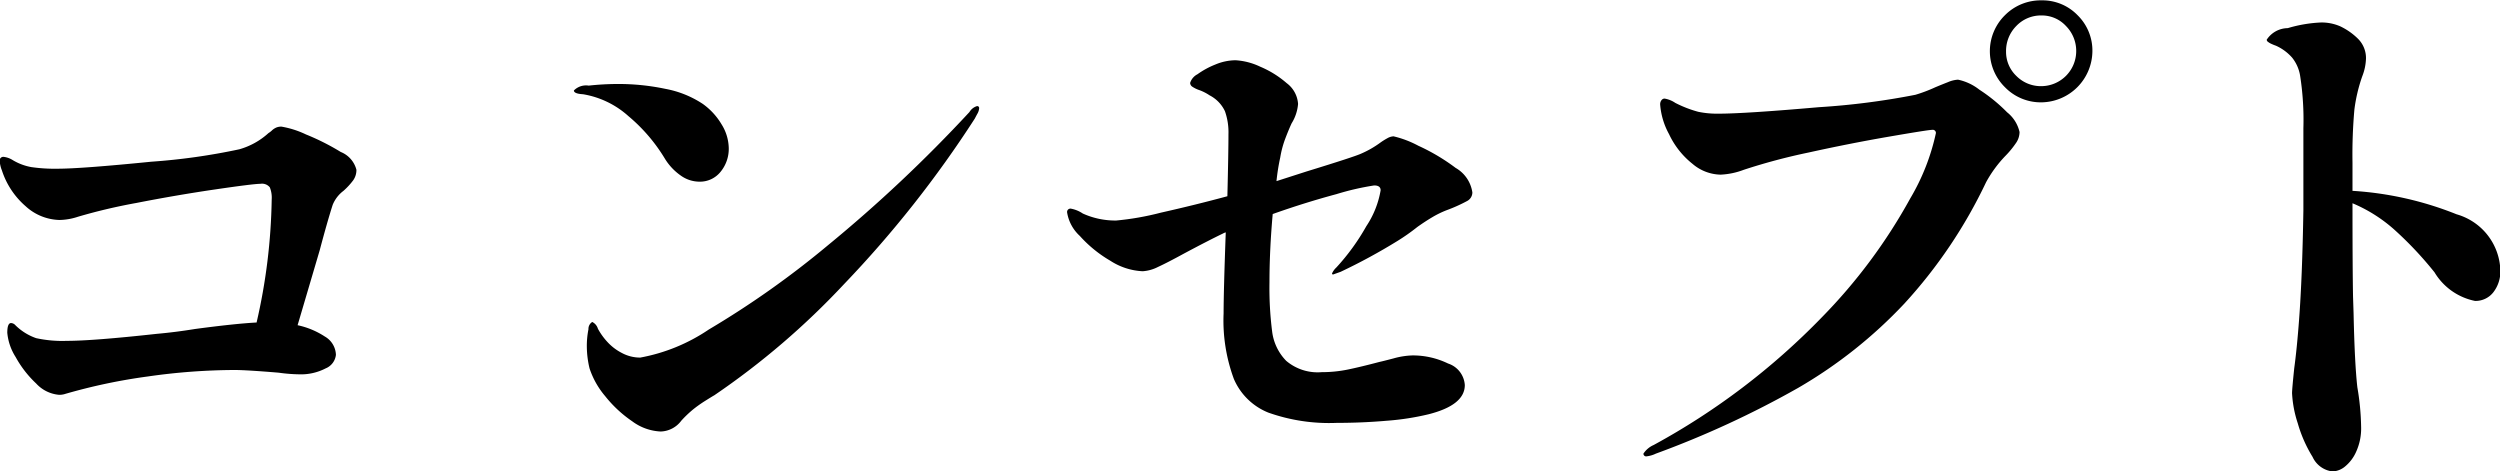
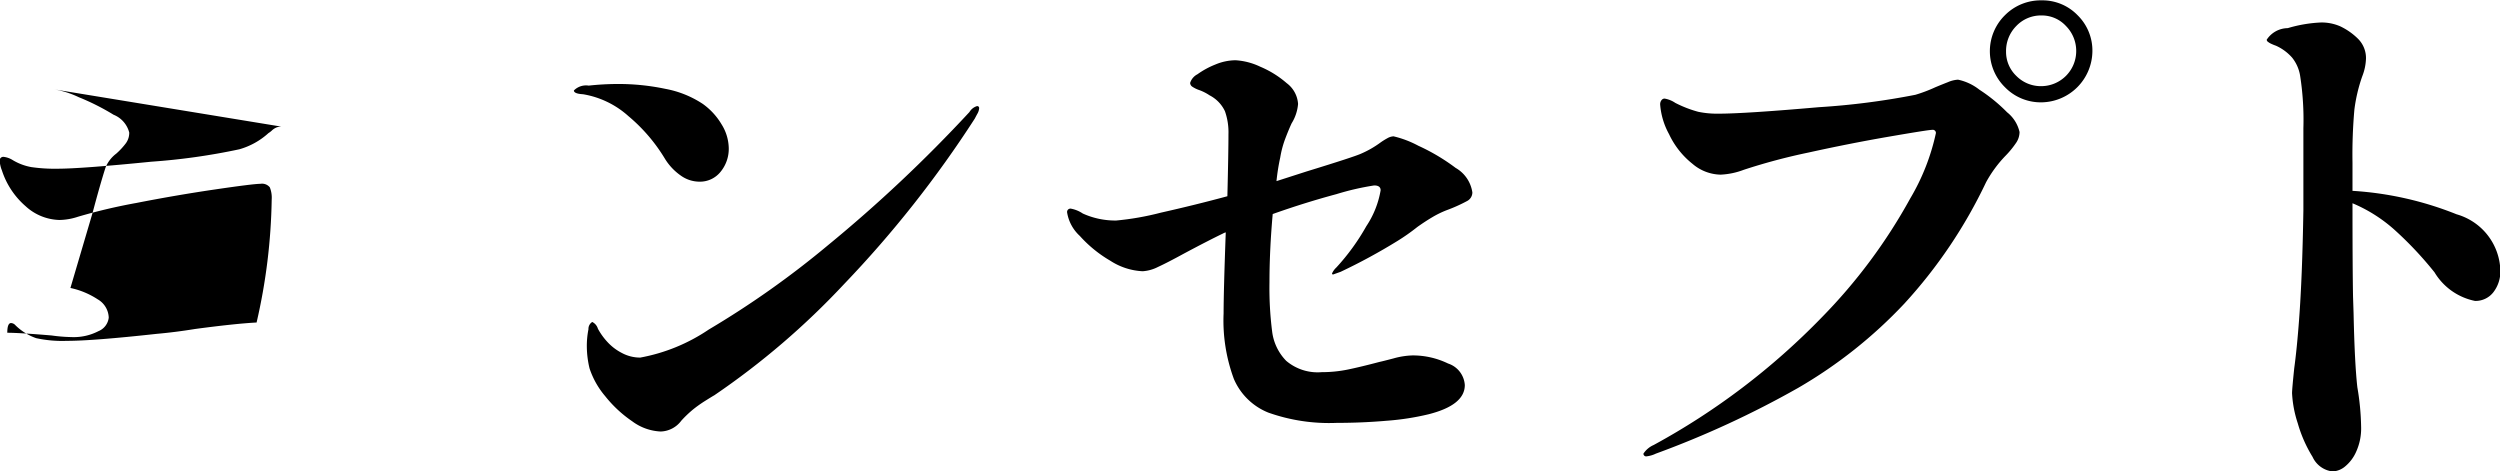
<svg xmlns="http://www.w3.org/2000/svg" width="92.657" height="17.469" viewBox="0 0 92.657 17.469">
  <defs>
    <style>
      .cls-1 {
        fill-rule: evenodd;
      }
    </style>
  </defs>
-   <path id="header-text-link1.svg" class="cls-1" d="M392.492,69.474a0.5,0.5,0,0,0-.18.03,0.565,0.565,0,0,0-.17.11,0.725,0.725,0,0,1-.13.1,2.691,2.691,0,0,1-1.08.6,23.276,23.276,0,0,1-3.26.46q-2.6.26-3.48,0.26a6.047,6.047,0,0,1-.97-0.06,2.037,2.037,0,0,1-.69-0.26,0.8,0.8,0,0,0-.34-0.12,0.134,0.134,0,0,0-.14.16,1.1,1.1,0,0,0,.08.34,2.959,2.959,0,0,0,.88,1.33,1.924,1.924,0,0,0,1.26.51,2.286,2.286,0,0,0,.68-0.12,20.668,20.668,0,0,1,2.16-.51q1.48-.29,2.91-0.5t1.69-.21a0.37,0.37,0,0,1,.35.13,1.024,1.024,0,0,1,.07.45,21.624,21.624,0,0,1-.56,4.56q-0.78.04-2.28,0.24-0.739.12-1.42,0.18-2.36.26-3.34,0.26a4.52,4.52,0,0,1-1.13-.1,2.048,2.048,0,0,1-.77-0.48,0.231,0.231,0,0,0-.16-0.08c-0.093,0-.14.12-0.14,0.36a2.016,2.016,0,0,0,.31.9,3.944,3.944,0,0,0,.76.98,1.3,1.3,0,0,0,.85.42,0.741,0.741,0,0,0,.18-0.02,21,21,0,0,1,3.11-.66,23.117,23.117,0,0,1,3.21-.24q0.44,0,1.64.1a5.959,5.959,0,0,0,.74.06,1.986,1.986,0,0,0,1-.22,0.614,0.614,0,0,0,.38-0.5,0.813,0.813,0,0,0-.41-0.68,2.983,2.983,0,0,0-1.01-.42l0.82-2.78q0.281-1.06.48-1.68a1.225,1.225,0,0,1,.4-0.52,2.569,2.569,0,0,0,.36-0.39,0.659,0.659,0,0,0,.12-0.39,0.972,0.972,0,0,0-.58-0.66,8.667,8.667,0,0,0-1.29-.65,3.444,3.444,0,0,0-.91-0.29h0Zm15.48,2.04a0.977,0.977,0,0,0,.8-0.37,1.339,1.339,0,0,0,.3-0.87,1.722,1.722,0,0,0-.27-0.89,2.479,2.479,0,0,0-.69-0.75,3.742,3.742,0,0,0-1.39-.56,8.42,8.42,0,0,0-1.75-.18,10,10,0,0,0-1.09.06,0.635,0.635,0,0,0-.55.18c0,0.08.113,0.127,0.34,0.14a3.332,3.332,0,0,1,1.68.81,6.3,6.3,0,0,1,1.36,1.59,2.106,2.106,0,0,0,.59.62,1.193,1.193,0,0,0,.67.22h0Zm-4.06,6.92a3.084,3.084,0,0,0,.58,1.03,4.539,4.539,0,0,0,1,.93,1.908,1.908,0,0,0,1.06.38,0.988,0.988,0,0,0,.76-0.4,4.187,4.187,0,0,1,.44-0.42,4.77,4.77,0,0,1,.42-0.3q0.319-.2.36-0.22a28.548,28.548,0,0,0,4.82-4.13,40.867,40.867,0,0,0,4.84-6.13c0.013-.026.043-0.083,0.09-0.17a0.473,0.473,0,0,0,.07-0.21,0.071,0.071,0,0,0-.08-0.08,0.491,0.491,0,0,0-.28.22,52.751,52.751,0,0,1-5.26,4.95,33.781,33.781,0,0,1-4.4,3.11,6.682,6.682,0,0,1-2.54,1.04,1.425,1.425,0,0,1-.68-0.17,1.886,1.886,0,0,1-.52-0.39,2.394,2.394,0,0,1-.37-0.51,0.405,0.405,0,0,0-.21-0.25,0.3,0.3,0,0,0-.14.27,3.155,3.155,0,0,0-.06.67,3.546,3.546,0,0,0,.1.78h0Zm27.52-3.52a0.035,0.035,0,0,0,.04.04l0.28-.1a21.562,21.562,0,0,0,2.1-1.14,7.513,7.513,0,0,0,.74-0.52q0.281-.2.55-0.36a3.57,3.57,0,0,1,.53-0.26,5.9,5.9,0,0,0,.76-0.34,0.362,0.362,0,0,0,.2-0.32,1.255,1.255,0,0,0-.62-0.91,7.38,7.38,0,0,0-1.38-.82,3.778,3.778,0,0,0-.92-0.35,0.5,0.5,0,0,0-.23.07,2.519,2.519,0,0,0-.27.17,3.632,3.632,0,0,1-.7.4q-0.26.12-2.02,0.66l-1.12.36a7.759,7.759,0,0,1,.14-0.88,3.646,3.646,0,0,1,.18-0.68q0.12-.319.24-0.58a1.61,1.61,0,0,0,.24-0.72,1.044,1.044,0,0,0-.42-0.77,3.64,3.64,0,0,0-.98-0.61,2.466,2.466,0,0,0-.92-0.24,1.978,1.978,0,0,0-.75.16,3.083,3.083,0,0,0-.66.36,0.545,0.545,0,0,0-.27.32,0.173,0.173,0,0,0,.08.14,1.11,1.11,0,0,0,.27.13,1.762,1.762,0,0,1,.37.19,1.266,1.266,0,0,1,.57.59,2.342,2.342,0,0,1,.13.85q0,0.66-.04,2.3-1.181.32-2.47,0.61a10.319,10.319,0,0,1-1.65.29,2.911,2.911,0,0,1-1.24-.26,1.167,1.167,0,0,0-.44-0.18,0.124,0.124,0,0,0-.14.14,1.5,1.5,0,0,0,.47.87,4.67,4.67,0,0,0,1.13.92,2.407,2.407,0,0,0,1.2.39,1.454,1.454,0,0,0,.57-0.16q0.349-.16.97-0.5,0.9-.48,1.44-0.74a0.358,0.358,0,0,1,.1-0.04q-0.079,2.16-.08,3a6.242,6.242,0,0,0,.38,2.43,2.33,2.33,0,0,0,1.28,1.25,6.741,6.741,0,0,0,2.54.38q0.94,0,1.86-.08a9.612,9.612,0,0,0,1.54-.24q1.339-.34,1.34-1.08a0.9,0.9,0,0,0-.62-0.8,2.99,2.99,0,0,0-1.32-.3,2.872,2.872,0,0,0-.7.11q-0.42.11-.52,0.13-0.68.18-1.16,0.28a4.764,4.764,0,0,1-.98.1,1.8,1.8,0,0,1-1.32-.42,1.881,1.881,0,0,1-.52-1.08,12.782,12.782,0,0,1-.1-1.82q0-1.2.12-2.54,1.18-.42,2.37-0.74a9.867,9.867,0,0,1,1.39-.32q0.24,0,.24.18a3.426,3.426,0,0,1-.53,1.33,8.139,8.139,0,0,1-1.11,1.53,0.673,0.673,0,0,0-.16.22h0Zm26.3-6.34a1.913,1.913,0,0,0,1.88-1.88,1.834,1.834,0,0,0-.55-1.35,1.812,1.812,0,0,0-1.33-.55,1.869,1.869,0,0,0-1.36.55,1.871,1.871,0,0,0,0,2.67,1.851,1.851,0,0,0,1.36.56h0Zm0-.6a1.277,1.277,0,0,1-.94-0.38,1.231,1.231,0,0,1-.38-0.9,1.313,1.313,0,0,1,.38-0.95,1.26,1.26,0,0,1,.94-0.39,1.214,1.214,0,0,1,.9.39,1.313,1.313,0,0,1,.38.95,1.3,1.3,0,0,1-1.28,1.28h0Zm-14.64,13.72a1.059,1.059,0,0,0,.34-0.1,35.287,35.287,0,0,0,5.28-2.44,17.3,17.3,0,0,0,3.93-3.12,18.152,18.152,0,0,0,3.03-4.5,4.534,4.534,0,0,1,.74-1,3.436,3.436,0,0,0,.38-0.47,0.721,0.721,0,0,0,.12-0.39,1.3,1.3,0,0,0-.46-0.73,6.056,6.056,0,0,0-1.03-.84,1.915,1.915,0,0,0-.79-0.37,1.078,1.078,0,0,0-.37.09q-0.23.09-.47,0.19a5.443,5.443,0,0,1-.74.28,27.28,27.28,0,0,1-3.58.46q-2.74.24-3.72,0.24a3.439,3.439,0,0,1-.75-0.07,4.309,4.309,0,0,1-.85-0.33,1,1,0,0,0-.4-0.16,0.143,0.143,0,0,0-.11.06,0.245,0.245,0,0,0-.05.16,2.7,2.7,0,0,0,.33,1.1,3.055,3.055,0,0,0,.87,1.1,1.645,1.645,0,0,0,1.04.4,2.747,2.747,0,0,0,.86-0.18,22.215,22.215,0,0,1,2.4-.64q1.541-.34,2.99-0.59t1.59-.25a0.116,0.116,0,0,1,.14.12,8.082,8.082,0,0,1-.95,2.42,20.113,20.113,0,0,1-3.28,4.41,25.934,25.934,0,0,1-6.23,4.73,0.871,0.871,0,0,0-.38.32,0.1,0.1,0,0,0,.12.1h0Zm26.16-9.84v-1.04a18.957,18.957,0,0,1,.07-1.97,5.953,5.953,0,0,1,.29-1.23,1.961,1.961,0,0,0,.14-0.66,1.006,1.006,0,0,0-.3-0.74,2.389,2.389,0,0,0-.66-0.46,1.73,1.73,0,0,0-.7-0.14,5.059,5.059,0,0,0-1.24.21,0.943,0.943,0,0,0-.78.43,0.109,0.109,0,0,0,.05.08,0.626,0.626,0,0,0,.14.08,1.51,1.51,0,0,0,.15.06,1.764,1.764,0,0,1,.6.44,1.445,1.445,0,0,1,.3.68,10.622,10.622,0,0,1,.12,1.94v3.04q-0.041,2.48-.16,4.06-0.079,1.06-.18,1.8-0.079.76-.08,0.92a4.207,4.207,0,0,0,.21,1.11,4.981,4.981,0,0,0,.55,1.25,0.932,0.932,0,0,0,.74.54,0.774,0.774,0,0,0,.46-0.18,1.471,1.471,0,0,0,.42-0.56,2.084,2.084,0,0,0,.18-0.9,9.457,9.457,0,0,0-.14-1.48q-0.1-.88-0.14-2.74l-0.02-.62q-0.019-1.06-.02-3.26v-0.2a5.557,5.557,0,0,1,1.53.96,13.323,13.323,0,0,1,1.51,1.6,2.276,2.276,0,0,0,1.5,1.06,0.834,0.834,0,0,0,.68-0.32,1.259,1.259,0,0,0,.26-0.82,2.231,2.231,0,0,0-1.62-2.07,12.379,12.379,0,0,0-3.86-.87h0Z" transform="translate(-382.062 -64.781)" />
+   <path id="header-text-link1.svg" class="cls-1" d="M392.492,69.474a0.5,0.5,0,0,0-.18.03,0.565,0.565,0,0,0-.17.11,0.725,0.725,0,0,1-.13.1,2.691,2.691,0,0,1-1.08.6,23.276,23.276,0,0,1-3.26.46q-2.6.26-3.48,0.26a6.047,6.047,0,0,1-.97-0.06,2.037,2.037,0,0,1-.69-0.26,0.8,0.8,0,0,0-.34-0.12,0.134,0.134,0,0,0-.14.16,1.1,1.1,0,0,0,.08.34,2.959,2.959,0,0,0,.88,1.33,1.924,1.924,0,0,0,1.26.51,2.286,2.286,0,0,0,.68-0.12,20.668,20.668,0,0,1,2.16-.51q1.48-.29,2.91-0.5t1.69-.21a0.37,0.37,0,0,1,.35.13,1.024,1.024,0,0,1,.07.45,21.624,21.624,0,0,1-.56,4.56q-0.78.04-2.28,0.24-0.739.12-1.42,0.18-2.36.26-3.34,0.26a4.52,4.52,0,0,1-1.13-.1,2.048,2.048,0,0,1-.77-0.48,0.231,0.231,0,0,0-.16-0.08c-0.093,0-.14.12-0.14,0.36q0.44,0,1.64.1a5.959,5.959,0,0,0,.74.06,1.986,1.986,0,0,0,1-.22,0.614,0.614,0,0,0,.38-0.5,0.813,0.813,0,0,0-.41-0.68,2.983,2.983,0,0,0-1.01-.42l0.82-2.78q0.281-1.06.48-1.68a1.225,1.225,0,0,1,.4-0.52,2.569,2.569,0,0,0,.36-0.39,0.659,0.659,0,0,0,.12-0.39,0.972,0.972,0,0,0-.58-0.66,8.667,8.667,0,0,0-1.29-.65,3.444,3.444,0,0,0-.91-0.29h0Zm15.48,2.04a0.977,0.977,0,0,0,.8-0.37,1.339,1.339,0,0,0,.3-0.87,1.722,1.722,0,0,0-.27-0.89,2.479,2.479,0,0,0-.69-0.75,3.742,3.742,0,0,0-1.39-.56,8.42,8.42,0,0,0-1.75-.18,10,10,0,0,0-1.09.06,0.635,0.635,0,0,0-.55.18c0,0.08.113,0.127,0.34,0.14a3.332,3.332,0,0,1,1.68.81,6.3,6.3,0,0,1,1.36,1.59,2.106,2.106,0,0,0,.59.62,1.193,1.193,0,0,0,.67.22h0Zm-4.06,6.92a3.084,3.084,0,0,0,.58,1.03,4.539,4.539,0,0,0,1,.93,1.908,1.908,0,0,0,1.06.38,0.988,0.988,0,0,0,.76-0.4,4.187,4.187,0,0,1,.44-0.42,4.77,4.77,0,0,1,.42-0.3q0.319-.2.36-0.22a28.548,28.548,0,0,0,4.82-4.13,40.867,40.867,0,0,0,4.84-6.13c0.013-.026.043-0.083,0.09-0.17a0.473,0.473,0,0,0,.07-0.21,0.071,0.071,0,0,0-.08-0.08,0.491,0.491,0,0,0-.28.22,52.751,52.751,0,0,1-5.26,4.95,33.781,33.781,0,0,1-4.4,3.11,6.682,6.682,0,0,1-2.54,1.04,1.425,1.425,0,0,1-.68-0.17,1.886,1.886,0,0,1-.52-0.39,2.394,2.394,0,0,1-.37-0.51,0.405,0.405,0,0,0-.21-0.25,0.3,0.3,0,0,0-.14.27,3.155,3.155,0,0,0-.06.67,3.546,3.546,0,0,0,.1.78h0Zm27.52-3.52a0.035,0.035,0,0,0,.04.04l0.28-.1a21.562,21.562,0,0,0,2.1-1.14,7.513,7.513,0,0,0,.74-0.52q0.281-.2.55-0.36a3.57,3.57,0,0,1,.53-0.26,5.9,5.9,0,0,0,.76-0.34,0.362,0.362,0,0,0,.2-0.32,1.255,1.255,0,0,0-.62-0.91,7.38,7.38,0,0,0-1.38-.82,3.778,3.778,0,0,0-.92-0.35,0.5,0.5,0,0,0-.23.07,2.519,2.519,0,0,0-.27.17,3.632,3.632,0,0,1-.7.4q-0.26.12-2.02,0.66l-1.12.36a7.759,7.759,0,0,1,.14-0.88,3.646,3.646,0,0,1,.18-0.68q0.12-.319.24-0.58a1.61,1.61,0,0,0,.24-0.72,1.044,1.044,0,0,0-.42-0.77,3.64,3.64,0,0,0-.98-0.61,2.466,2.466,0,0,0-.92-0.24,1.978,1.978,0,0,0-.75.16,3.083,3.083,0,0,0-.66.36,0.545,0.545,0,0,0-.27.32,0.173,0.173,0,0,0,.08.14,1.11,1.11,0,0,0,.27.13,1.762,1.762,0,0,1,.37.19,1.266,1.266,0,0,1,.57.59,2.342,2.342,0,0,1,.13.85q0,0.66-.04,2.3-1.181.32-2.47,0.61a10.319,10.319,0,0,1-1.65.29,2.911,2.911,0,0,1-1.24-.26,1.167,1.167,0,0,0-.44-0.18,0.124,0.124,0,0,0-.14.14,1.5,1.5,0,0,0,.47.87,4.67,4.67,0,0,0,1.13.92,2.407,2.407,0,0,0,1.2.39,1.454,1.454,0,0,0,.57-0.16q0.349-.16.97-0.5,0.9-.48,1.44-0.74a0.358,0.358,0,0,1,.1-0.04q-0.079,2.16-.08,3a6.242,6.242,0,0,0,.38,2.43,2.33,2.33,0,0,0,1.28,1.25,6.741,6.741,0,0,0,2.54.38q0.94,0,1.86-.08a9.612,9.612,0,0,0,1.54-.24q1.339-.34,1.34-1.08a0.9,0.9,0,0,0-.62-0.8,2.99,2.99,0,0,0-1.32-.3,2.872,2.872,0,0,0-.7.11q-0.42.11-.52,0.13-0.68.18-1.16,0.28a4.764,4.764,0,0,1-.98.1,1.8,1.8,0,0,1-1.32-.42,1.881,1.881,0,0,1-.52-1.08,12.782,12.782,0,0,1-.1-1.82q0-1.2.12-2.54,1.18-.42,2.37-0.74a9.867,9.867,0,0,1,1.39-.32q0.24,0,.24.18a3.426,3.426,0,0,1-.53,1.33,8.139,8.139,0,0,1-1.11,1.53,0.673,0.673,0,0,0-.16.22h0Zm26.3-6.34a1.913,1.913,0,0,0,1.88-1.88,1.834,1.834,0,0,0-.55-1.35,1.812,1.812,0,0,0-1.33-.55,1.869,1.869,0,0,0-1.36.55,1.871,1.871,0,0,0,0,2.67,1.851,1.851,0,0,0,1.36.56h0Zm0-.6a1.277,1.277,0,0,1-.94-0.38,1.231,1.231,0,0,1-.38-0.9,1.313,1.313,0,0,1,.38-0.95,1.26,1.26,0,0,1,.94-0.39,1.214,1.214,0,0,1,.9.39,1.313,1.313,0,0,1,.38.95,1.3,1.3,0,0,1-1.28,1.28h0Zm-14.64,13.72a1.059,1.059,0,0,0,.34-0.1,35.287,35.287,0,0,0,5.28-2.44,17.3,17.3,0,0,0,3.93-3.12,18.152,18.152,0,0,0,3.03-4.5,4.534,4.534,0,0,1,.74-1,3.436,3.436,0,0,0,.38-0.47,0.721,0.721,0,0,0,.12-0.39,1.3,1.3,0,0,0-.46-0.73,6.056,6.056,0,0,0-1.03-.84,1.915,1.915,0,0,0-.79-0.37,1.078,1.078,0,0,0-.37.09q-0.23.09-.47,0.19a5.443,5.443,0,0,1-.74.28,27.28,27.28,0,0,1-3.58.46q-2.74.24-3.72,0.24a3.439,3.439,0,0,1-.75-0.07,4.309,4.309,0,0,1-.85-0.33,1,1,0,0,0-.4-0.16,0.143,0.143,0,0,0-.11.06,0.245,0.245,0,0,0-.05.16,2.7,2.7,0,0,0,.33,1.1,3.055,3.055,0,0,0,.87,1.1,1.645,1.645,0,0,0,1.04.4,2.747,2.747,0,0,0,.86-0.18,22.215,22.215,0,0,1,2.4-.64q1.541-.34,2.99-0.59t1.59-.25a0.116,0.116,0,0,1,.14.12,8.082,8.082,0,0,1-.95,2.42,20.113,20.113,0,0,1-3.28,4.41,25.934,25.934,0,0,1-6.23,4.73,0.871,0.871,0,0,0-.38.32,0.1,0.1,0,0,0,.12.1h0Zm26.16-9.84v-1.04a18.957,18.957,0,0,1,.07-1.97,5.953,5.953,0,0,1,.29-1.23,1.961,1.961,0,0,0,.14-0.66,1.006,1.006,0,0,0-.3-0.74,2.389,2.389,0,0,0-.66-0.46,1.73,1.73,0,0,0-.7-0.14,5.059,5.059,0,0,0-1.24.21,0.943,0.943,0,0,0-.78.43,0.109,0.109,0,0,0,.05.08,0.626,0.626,0,0,0,.14.08,1.51,1.51,0,0,0,.15.06,1.764,1.764,0,0,1,.6.44,1.445,1.445,0,0,1,.3.68,10.622,10.622,0,0,1,.12,1.94v3.04q-0.041,2.48-.16,4.06-0.079,1.06-.18,1.8-0.079.76-.08,0.92a4.207,4.207,0,0,0,.21,1.11,4.981,4.981,0,0,0,.55,1.25,0.932,0.932,0,0,0,.74.54,0.774,0.774,0,0,0,.46-0.18,1.471,1.471,0,0,0,.42-0.56,2.084,2.084,0,0,0,.18-0.9,9.457,9.457,0,0,0-.14-1.48q-0.1-.88-0.14-2.74l-0.02-.62q-0.019-1.06-.02-3.26v-0.2a5.557,5.557,0,0,1,1.53.96,13.323,13.323,0,0,1,1.51,1.6,2.276,2.276,0,0,0,1.5,1.06,0.834,0.834,0,0,0,.68-0.32,1.259,1.259,0,0,0,.26-0.82,2.231,2.231,0,0,0-1.62-2.07,12.379,12.379,0,0,0-3.86-.87h0Z" transform="translate(-382.062 -64.781)" />
</svg>